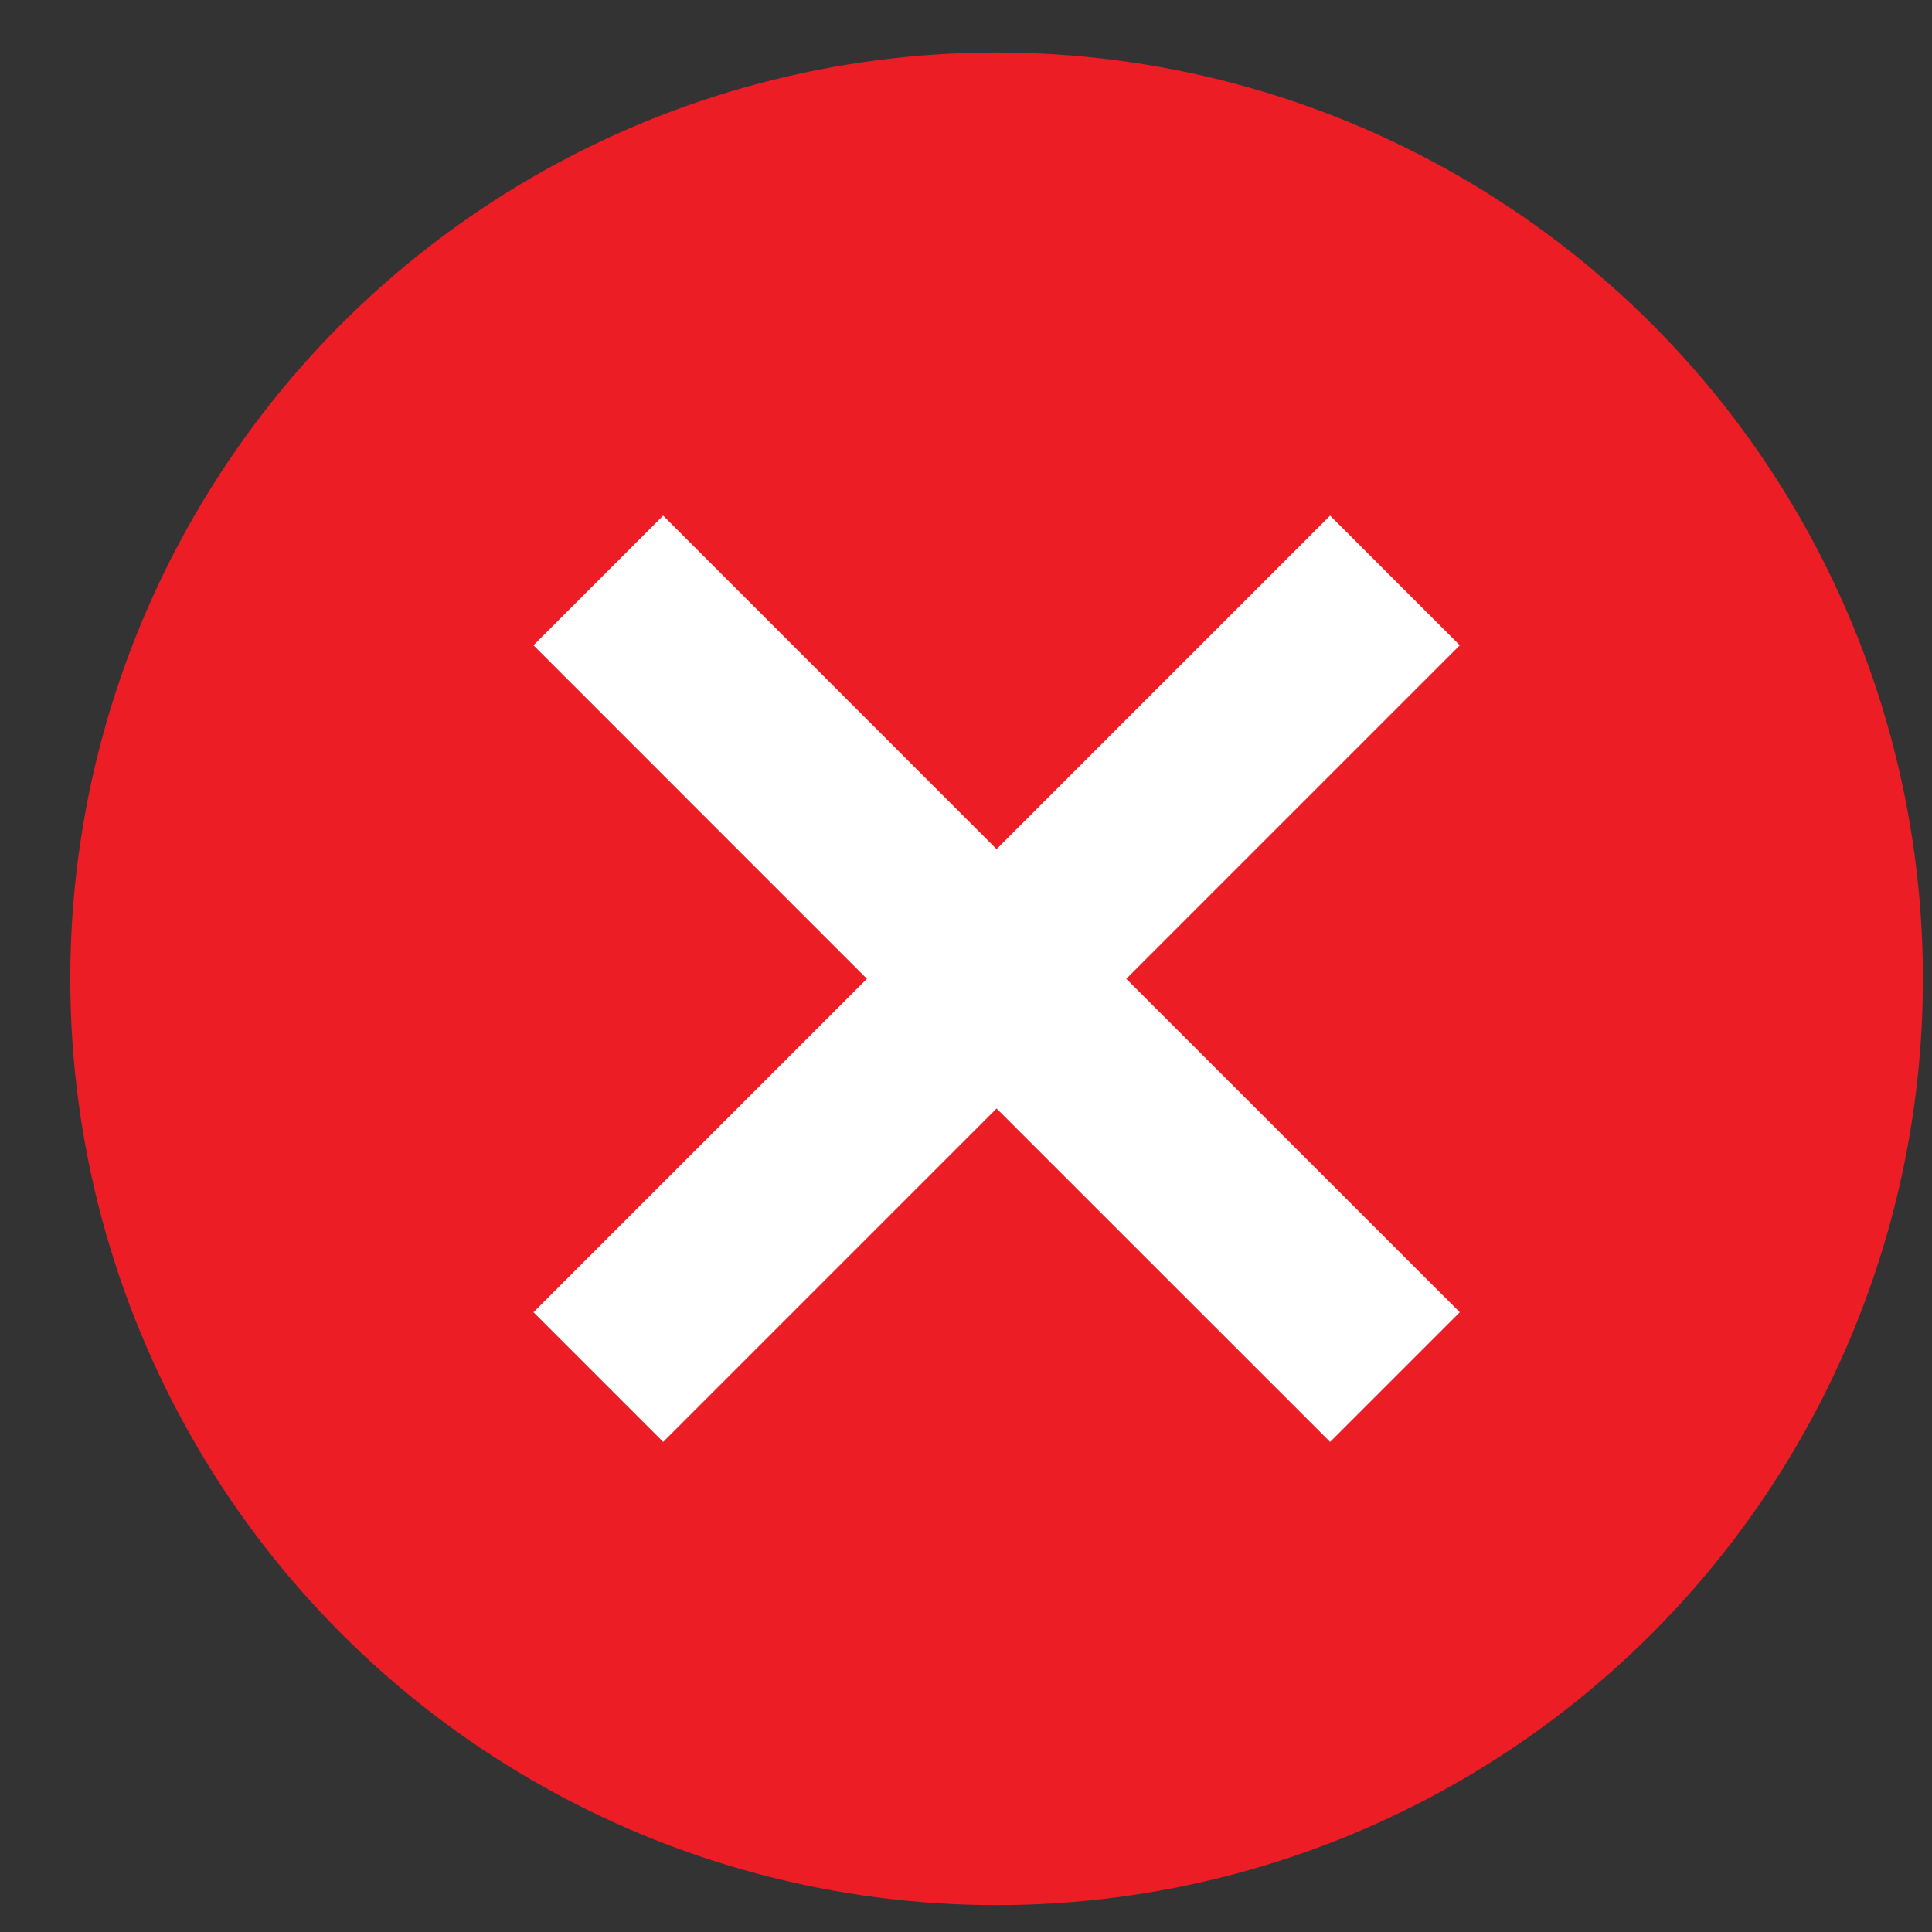
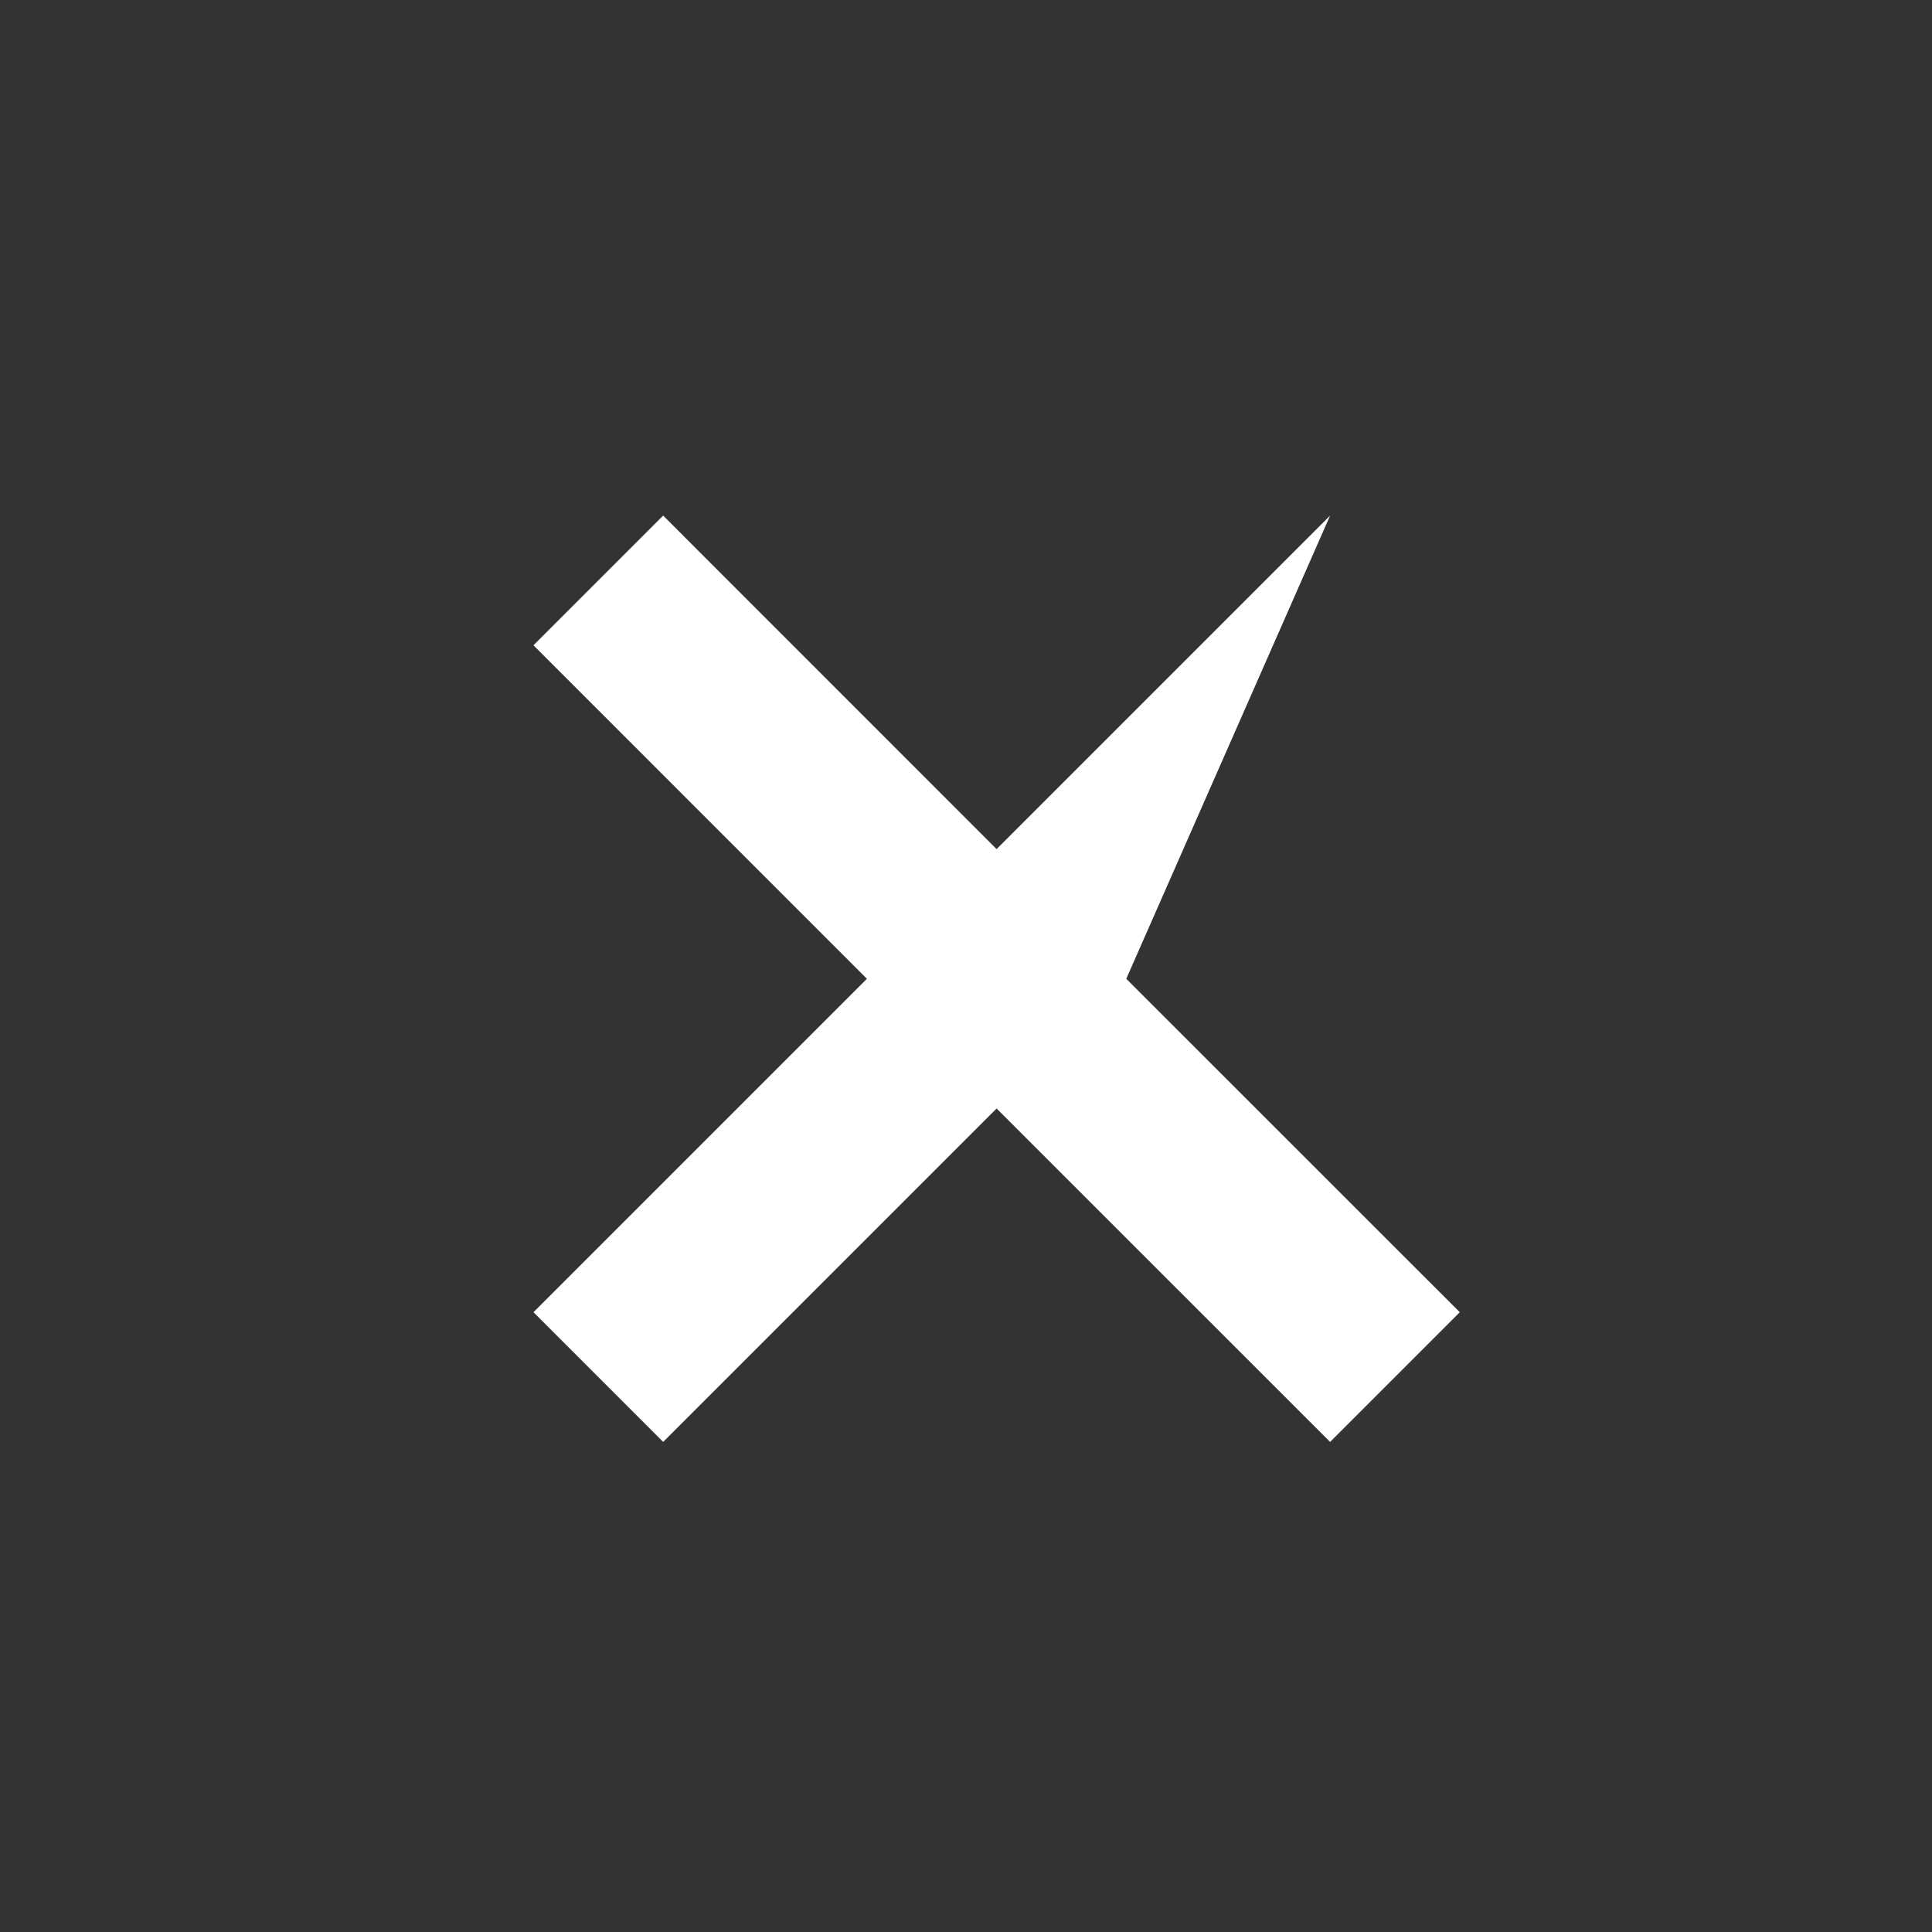
<svg xmlns="http://www.w3.org/2000/svg" width="24" height="24" viewBox="0 0 24 24" fill="none">
  <rect x="0" y="0" width="24" height="24" fill="#333333" stroke="none" />
-   <circle cx="12.38" cy="12.159" r="11.507" fill="#ED1D25" />
-   <path d="M8.238 17.912L12.38 13.77L16.523 17.912L18.134 16.301L13.991 12.159L18.134 8.016L16.523 6.405L12.38 10.548L8.238 6.405L6.627 8.016L10.769 12.159L6.627 16.301L8.238 17.912Z" fill="white" />
+   <path d="M8.238 17.912L12.38 13.77L16.523 17.912L18.134 16.301L13.991 12.159L16.523 6.405L12.38 10.548L8.238 6.405L6.627 8.016L10.769 12.159L6.627 16.301L8.238 17.912Z" fill="white" />
</svg>